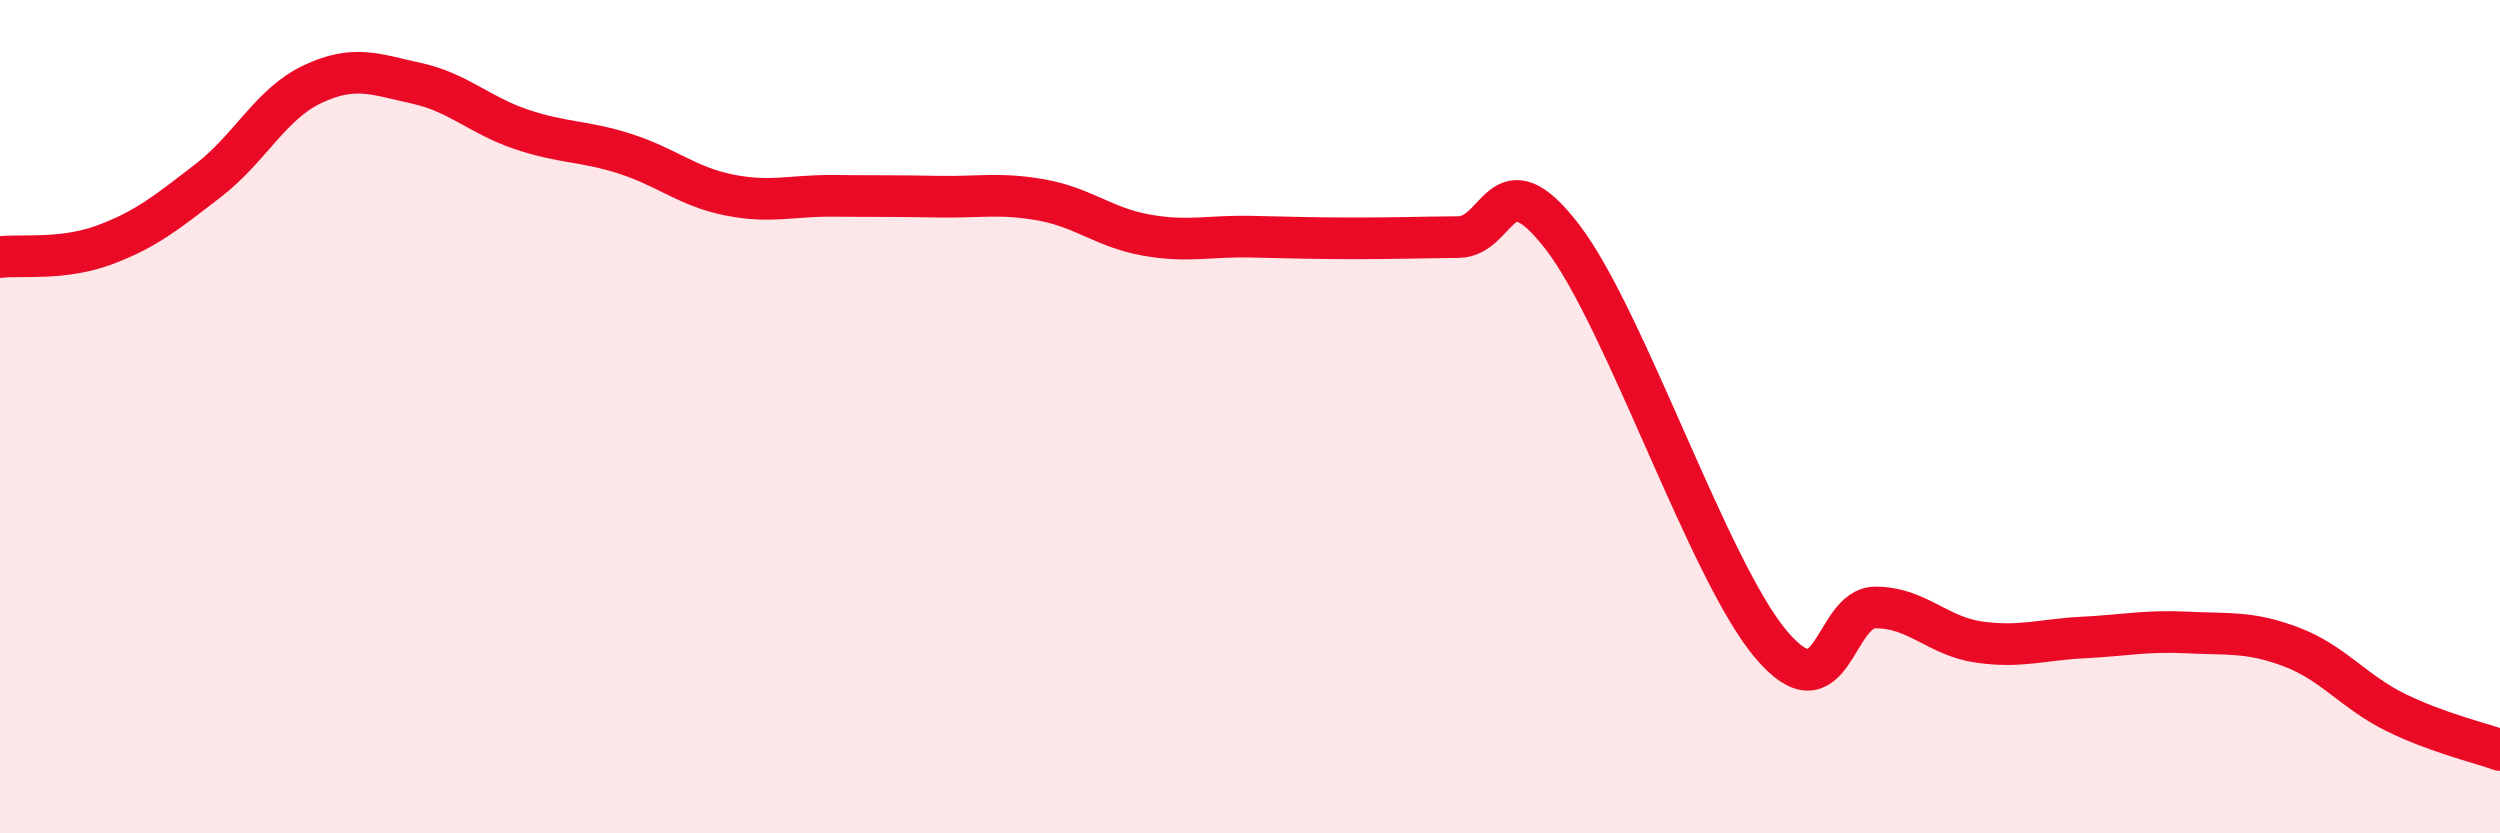
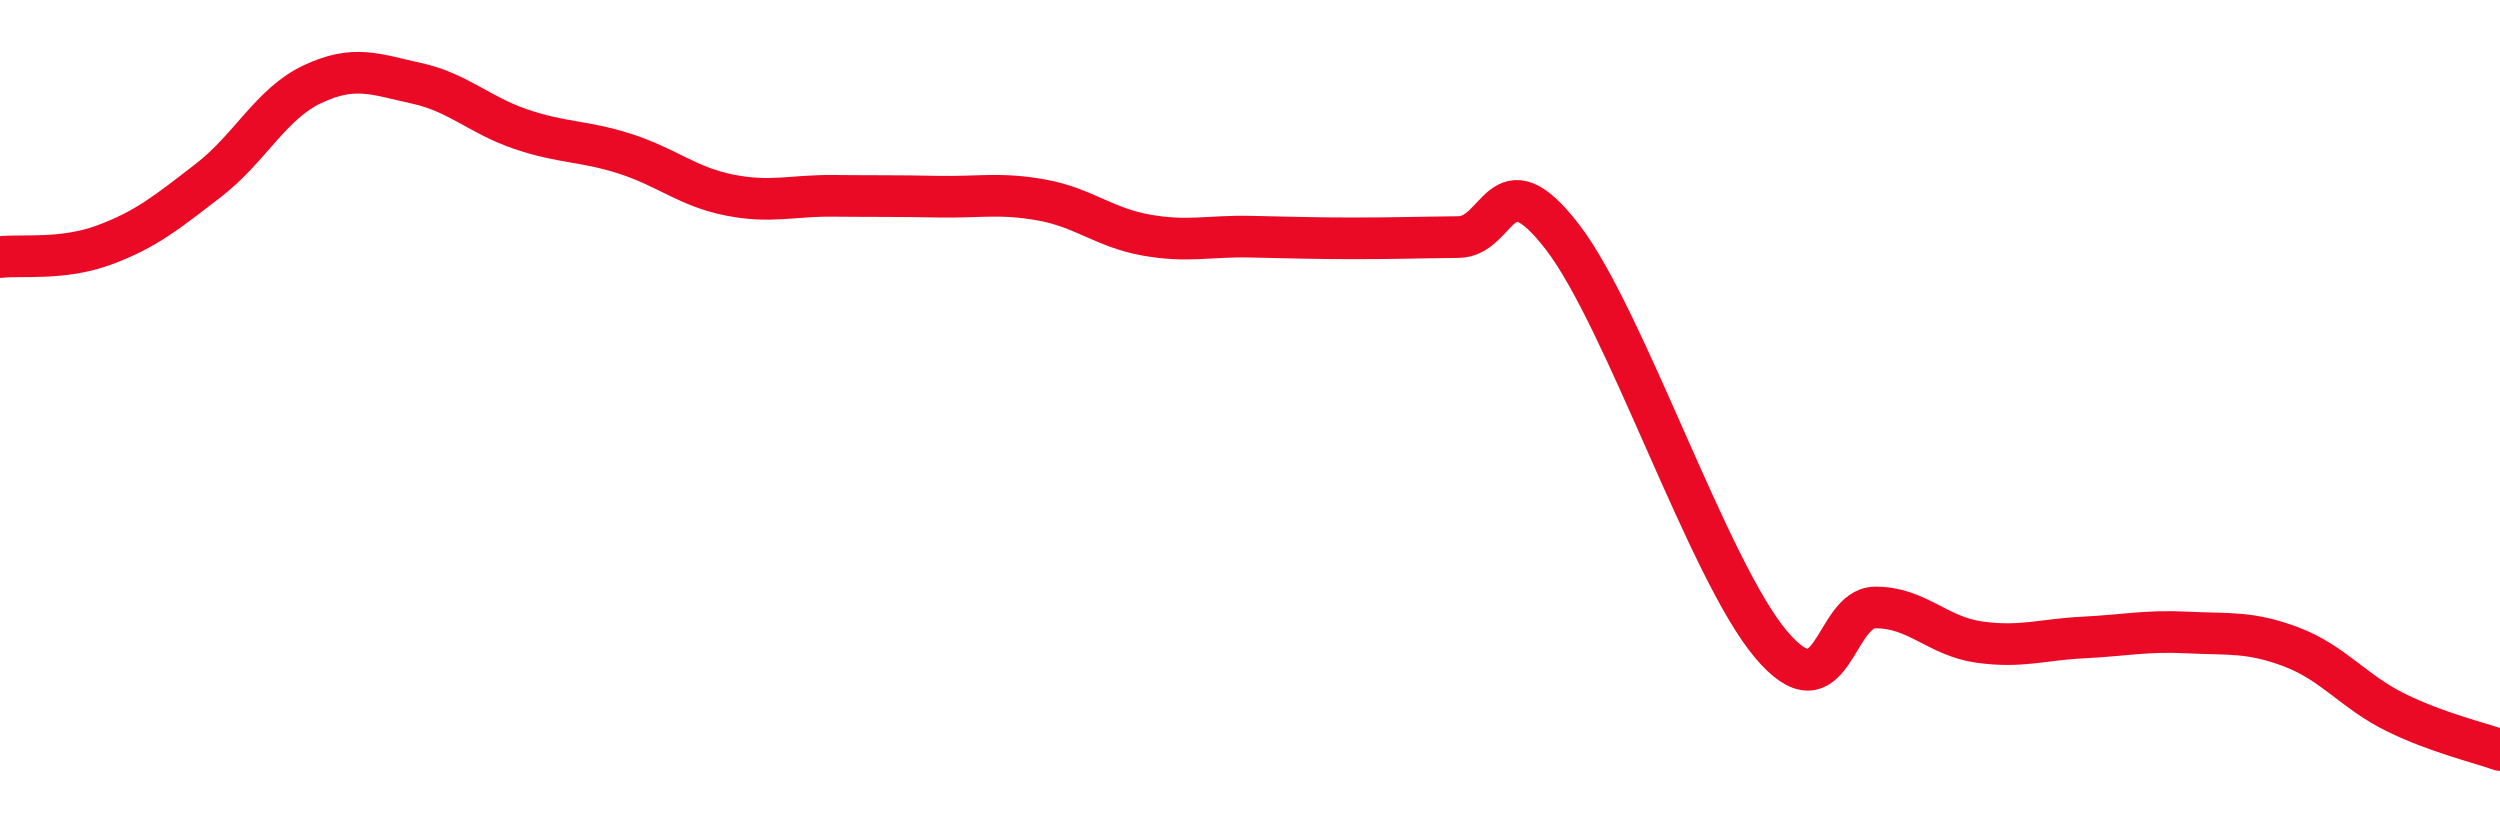
<svg xmlns="http://www.w3.org/2000/svg" width="60" height="20" viewBox="0 0 60 20">
-   <path d="M 0,6.17 C 0.5,6.11 1.5,6.25 2.5,5.88 C 3.5,5.51 4,5.1 5,4.33 C 6,3.56 6.5,2.49 7.5,2.02 C 8.5,1.55 9,1.78 10,2 C 11,2.22 11.5,2.76 12.5,3.1 C 13.5,3.44 14,3.37 15,3.69 C 16,4.01 16.5,4.48 17.5,4.68 C 18.5,4.88 19,4.69 20,4.7 C 21,4.71 21.5,4.7 22.5,4.72 C 23.5,4.74 24,4.62 25,4.8 C 26,4.98 26.5,5.46 27.5,5.64 C 28.5,5.82 29,5.66 30,5.68 C 31,5.7 31.5,5.72 32.5,5.72 C 33.5,5.72 34,5.7 35,5.69 C 36,5.68 36,3.74 37.5,5.69 C 39,7.64 41,13.68 42.5,15.46 C 44,17.24 44,14.59 45,14.58 C 46,14.57 46.5,15.27 47.5,15.41 C 48.5,15.55 49,15.35 50,15.3 C 51,15.25 51.5,15.13 52.5,15.18 C 53.5,15.23 54,15.15 55,15.53 C 56,15.91 56.5,16.61 57.5,17.1 C 58.5,17.59 59.5,17.82 60,18L60 20L0 20Z" fill="#EB0A25" opacity="0.1" stroke-linecap="round" stroke-linejoin="round" />
  <path d="M 0,6.17 C 0.5,6.11 1.5,6.25 2.5,5.88 C 3.5,5.51 4,5.1 5,4.33 C 6,3.56 6.5,2.49 7.5,2.02 C 8.5,1.55 9,1.78 10,2 C 11,2.22 11.5,2.76 12.5,3.1 C 13.5,3.44 14,3.37 15,3.69 C 16,4.01 16.5,4.48 17.5,4.68 C 18.5,4.88 19,4.69 20,4.7 C 21,4.71 21.5,4.7 22.5,4.72 C 23.5,4.74 24,4.62 25,4.8 C 26,4.98 26.5,5.46 27.5,5.64 C 28.5,5.82 29,5.66 30,5.68 C 31,5.7 31.5,5.72 32.5,5.72 C 33.5,5.72 34,5.7 35,5.69 C 36,5.68 36,3.74 37.5,5.69 C 39,7.64 41,13.68 42.5,15.46 C 44,17.24 44,14.59 45,14.58 C 46,14.57 46.5,15.27 47.5,15.41 C 48.5,15.55 49,15.35 50,15.3 C 51,15.25 51.5,15.13 52.5,15.18 C 53.5,15.23 54,15.15 55,15.53 C 56,15.91 56.5,16.61 57.5,17.1 C 58.5,17.59 59.5,17.82 60,18" stroke="#EB0A25" stroke-width="1" fill="none" stroke-linecap="round" stroke-linejoin="round" />
</svg>